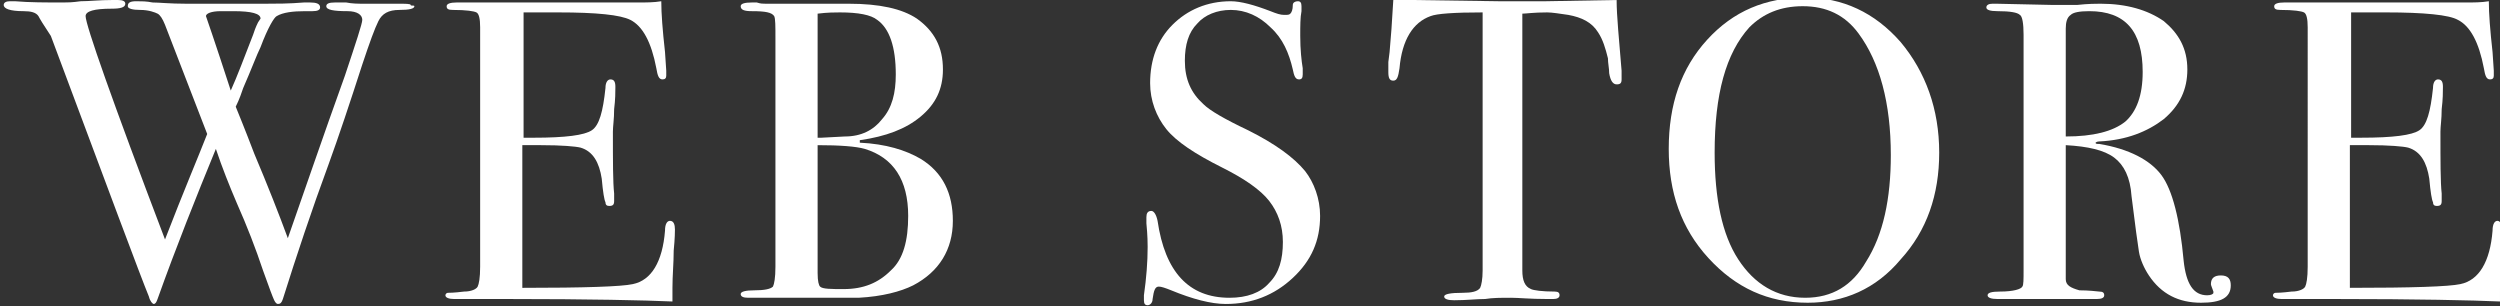
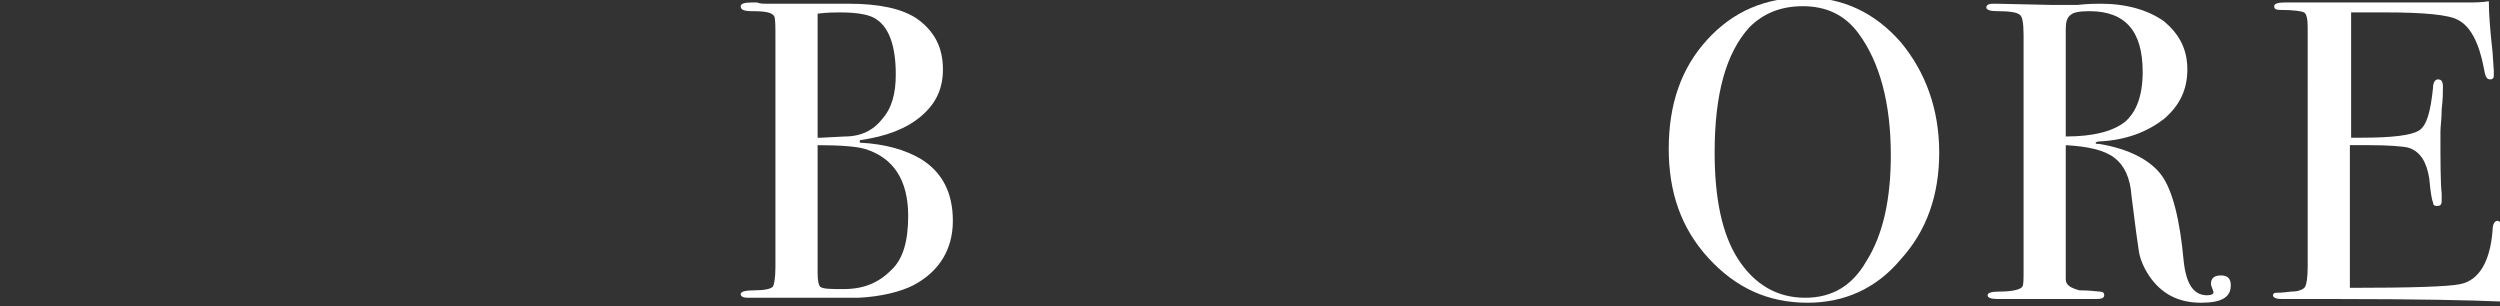
<svg xmlns="http://www.w3.org/2000/svg" version="1.1" id="レイヤー_1" x="0px" y="0px" viewBox="0 0 201.5 24.7" style="enable-background:new 0 0 201.5 24.7;" xml:space="preserve">
  <rect x="0" y="0" width="201.5" height="24.7" fill="#333333" stroke="none" />
  <style type="text/css">
	.st0{fill:#FFFFFF;}
</style>
  <g>
-     <path class="st0" d="M33.4,0.5c0,0.2-0.4,0.3-1.2,0.3c-0.9,0-1.4,0.3-1.7,0.9s-0.7,1.7-1.3,3.5c-1,3.1-1.9,5.8-2.7,8   c-1.4,3.8-2.6,7.4-3.7,10.9c-0.1,0.3-0.2,0.4-0.4,0.4c-0.1,0-0.2-0.1-0.3-0.3c-0.1-0.2-0.4-1-0.9-2.4c-0.6-1.8-1.3-3.6-2.1-5.4   c-0.6-1.4-1.2-2.9-1.7-4.4c-1.6,3.9-3.2,7.9-4.7,12.1c-0.1,0.3-0.2,0.4-0.3,0.4c-0.1,0-0.3-0.2-0.4-0.6c-0.7-1.7-3.3-8.7-7.9-21   C3.5,2,3.2,1.5,3.1,1.3C2.9,1,2.5,0.9,1.9,0.9c-1.1,0-1.6-0.2-1.6-0.5c0-0.2,0.2-0.3,0.5-0.3c0.2,0,0.3,0,0.4,0   c1.2,0.1,2.5,0.1,3.9,0.1c0.3,0,0.7,0,1.4-0.1c0.7,0,1.5-0.1,2.6-0.1h0.4c0.4,0,0.6,0.1,0.6,0.3c0,0.3-0.4,0.4-1.1,0.4   c-1.4,0-2.1,0.2-2.1,0.6C6.9,2,9,8,13.3,19.3c1.5-3.9,2.7-6.7,3.4-8.5L13.3,2c-0.2-0.5-0.4-0.8-0.6-0.9S12,0.8,11.3,0.8   c-0.6,0-1-0.1-1-0.3c0-0.3,0.2-0.4,0.7-0.4c0.4,0,0.8,0,1.3,0.1c0.5,0,1.4,0.1,2.7,0.1h2.6h3.8c0.8,0,1.9,0,3.1-0.1   c0.1,0,0.3,0,0.5,0c0.5,0,0.8,0.1,0.8,0.4c0,0.2-0.2,0.3-0.6,0.3h-0.6c-1,0-1.8,0.1-2.3,0.4c-0.2,0.1-0.7,0.9-1.3,2.5   c-0.3,0.6-0.7,1.7-1.4,3.3c-0.1,0.3-0.3,0.9-0.6,1.5c0.2,0.5,0.7,1.7,1.5,3.8c1.1,2.6,2,4.9,2.7,6.8c1.3-3.7,2.8-8.1,4.6-13.1   c0.9-2.7,1.4-4.2,1.4-4.5c0-0.4-0.4-0.7-1.2-0.7c-1.1,0-1.7-0.1-1.7-0.4c0-0.2,0.2-0.3,0.7-0.3c0.4,0,0.7,0,0.9,0   c0.5,0.1,1,0.1,1.4,0.1h2.7c0.7,0,1.1,0,1.1,0.1S33.4,0.4,33.4,0.5z M18.8,0.9h-0.4h-0.6c-0.8,0-1.2,0.2-1.2,0.4c0,0,0.7,2,2,6   c0.5-1.1,1.1-2.7,1.8-4.5c0.1-0.3,0.2-0.6,0.4-1L21,1.5C21,1.1,20.3,0.9,18.8,0.9z" />
-     <path class="st0" d="M54.4,18.5c0,0.1,0,0.7-0.1,1.7c0,1-0.1,2-0.1,3v1.1c-2.2-0.1-6.7-0.2-13.3-0.2c-0.8,0-1.6,0-2.4,0   s-1.3,0-1.6,0h-0.3c-0.4,0-0.7-0.1-0.7-0.3c0-0.1,0.1-0.2,0.2-0.2c0.1,0,0.5,0,1.3-0.1c0.6,0,1-0.2,1.1-0.4   c0.1-0.2,0.2-0.7,0.2-1.6V2.2c0-0.7-0.1-1.1-0.3-1.2c-0.2-0.1-0.8-0.2-1.9-0.2c-0.4,0-0.5-0.1-0.5-0.3c0-0.2,0.3-0.3,0.8-0.3h5.9   c0.2,0,1.5,0,3.9,0c2.4,0,4,0,4.8,0c0.7,0,1.3,0,1.9-0.1c0,1,0.1,2.3,0.3,4.1l0.1,1.5c0,0.1,0,0.3,0,0.4c0,0.2-0.1,0.3-0.3,0.3   c-0.3,0-0.4-0.3-0.5-0.9c-0.4-2.1-1.1-3.4-2.1-3.9C50,1.2,48.1,1,45,1h-2.8v10.1H43c2.6,0,4.1-0.2,4.7-0.6c0.6-0.4,0.9-1.5,1.1-3.4   c0-0.5,0.2-0.7,0.4-0.7c0.3,0,0.4,0.2,0.4,0.6c0,0.4,0,1-0.1,1.8c0,0.8-0.1,1.4-0.1,1.8c0,2.4,0,4.1,0.1,5c0,0.2,0,0.4,0,0.6   c0,0.3-0.1,0.4-0.4,0.4c-0.2,0-0.3-0.1-0.3-0.3c-0.1-0.2-0.2-0.8-0.3-1.9c-0.2-1.3-0.7-2.2-1.7-2.5c-0.4-0.1-1.5-0.2-3.2-0.2h-1.5   v11.5c5,0,8-0.1,8.9-0.3c1.5-0.3,2.4-1.8,2.6-4.3c0-0.6,0.2-0.8,0.4-0.8C54.3,17.8,54.4,18.1,54.4,18.5z" />
    <path class="st0" d="M76.8,17.8c0,2.3-1.1,4.1-3.2,5.2c-1,0.5-2.5,0.9-4.4,1c-0.5,0-2.1,0-4.7,0h-4.2c-0.4,0-0.6-0.1-0.6-0.3   s0.4-0.3,1.1-0.3c0.8,0,1.3-0.1,1.5-0.3c0.1-0.2,0.2-0.7,0.2-1.6V3.1c0-1,0-1.6-0.1-1.8c-0.2-0.3-0.7-0.4-1.8-0.4   c-0.6,0-0.9-0.1-0.9-0.4c0-0.2,0.3-0.3,0.9-0.3c0,0,0.2,0,0.4,0c0.3,0.1,0.5,0.1,0.7,0.1h6.7c2.5,0,4.3,0.4,5.5,1.2   C75.3,2.5,76,3.8,76,5.6c0,1.6-0.6,2.8-1.8,3.8c-1.2,1-2.8,1.6-4.9,1.9v0.2c2.1,0.1,3.7,0.6,4.9,1.3C76,13.9,76.8,15.6,76.8,17.8z    M72.2,6c0-2.2-0.5-3.7-1.5-4.4c-0.5-0.4-1.5-0.6-3-0.6c-0.4,0-1,0-1.8,0.1v10h0.3l1.9-0.1c1.3,0,2.3-0.5,3-1.4   C71.9,8.7,72.2,7.5,72.2,6z M73.2,17.4c0-2.9-1.2-4.7-3.5-5.4c-0.7-0.2-2-0.3-3.8-0.3V22c0,0.7,0.1,1,0.2,1.1   c0.2,0.2,0.9,0.2,1.9,0.2c1.6,0,2.8-0.5,3.8-1.5C72.8,20.9,73.2,19.4,73.2,17.4z" />
-     <path class="st0" d="M106.4,17.4c0,2-0.7,3.6-2.2,5c-1.5,1.4-3.3,2.1-5.4,2.1c-1.2,0-2.7-0.4-4.4-1.1c-0.5-0.2-0.8-0.3-1-0.3   c-0.3,0-0.4,0.3-0.5,1c0,0.3-0.2,0.5-0.4,0.5c-0.2,0-0.3-0.1-0.3-0.4c0-0.2,0-0.3,0-0.4c0.2-1.4,0.3-2.7,0.3-3.9   c0-0.2,0-0.9-0.1-1.9c0-0.1,0-0.3,0-0.5c0-0.3,0.1-0.5,0.4-0.5c0.2,0,0.4,0.3,0.5,0.8c0.6,4.1,2.5,6.2,5.8,6.2   c1.4,0,2.5-0.4,3.2-1.2c0.8-0.8,1.1-1.9,1.1-3.3c0-1.3-0.4-2.4-1.1-3.3c-0.7-0.9-2-1.8-3.8-2.7c-2.2-1.1-3.7-2.1-4.5-3.1   s-1.3-2.3-1.3-3.7c0-1.9,0.6-3.5,1.8-4.7c1.2-1.2,2.8-1.9,4.7-1.9c0.8,0,1.9,0.3,3.2,0.8c0.5,0.2,0.8,0.3,1.1,0.3   c0.3,0,0.4,0,0.5-0.1c0.1-0.1,0.2-0.3,0.2-0.7c0-0.2,0.2-0.3,0.4-0.3c0.2,0,0.3,0.1,0.3,0.4c0,0.2,0,0.3,0,0.4   c-0.1,0.5-0.1,1.2-0.1,2c0,1.1,0.1,2,0.2,2.6l0,0.5c0,0.3-0.1,0.4-0.3,0.4c-0.3,0-0.4-0.3-0.5-0.8c-0.3-1.3-0.8-2.5-1.8-3.4   c-0.9-0.9-2-1.4-3.2-1.4c-1.1,0-2.1,0.4-2.7,1.1c-0.7,0.7-1,1.7-1,3c0,1.5,0.5,2.6,1.5,3.5c0.5,0.5,1.7,1.2,3.6,2.1   c2.2,1.1,3.7,2.2,4.6,3.3C105.9,14.7,106.4,16,106.4,17.4z" />
-     <path class="st0" d="M130.7,6.4c0,0.3-0.1,0.4-0.4,0.4c-0.3,0-0.5-0.3-0.6-0.9c0-0.4-0.1-0.8-0.1-1.2c-0.2-0.8-0.4-1.5-0.8-2.1   c-0.5-0.8-1.3-1.2-2.4-1.4c-0.7-0.1-1.3-0.2-1.7-0.2c-1.1,0-1.7,0.1-2,0.1v20.7c0,0.8,0.2,1.3,0.7,1.5c0.2,0.1,0.9,0.2,1.9,0.2   c0.3,0,0.4,0.1,0.4,0.3c0,0.2-0.2,0.3-0.5,0.3c-0.2,0-0.3,0-0.5,0c-1.4,0-2.3-0.1-2.9-0.1c-0.8,0-1.5,0-2.1,0.1   c-0.7,0-1.5,0.1-2.5,0.1c-0.5,0-0.8-0.1-0.8-0.3c0-0.2,0.5-0.3,1.5-0.3c0.7,0,1.2-0.1,1.4-0.4c0.1-0.2,0.2-0.7,0.2-1.4V1   c-2.3,0-3.7,0.1-4.2,0.3c-1.4,0.5-2.3,1.9-2.5,4.2c-0.1,0.7-0.2,1-0.5,1c-0.3,0-0.4-0.2-0.4-0.7c0-0.3,0-0.5,0-0.8l0.1-0.8   c0.1-1.1,0.2-2.4,0.3-4.2h1.5l7,0.1c0.8,0,2.1,0,3.8,0l5.7-0.1c0,1.3,0.2,3.2,0.4,5.7c0,0.1,0,0.2,0,0.3   C130.7,6.3,130.7,6.3,130.7,6.4z" />
    <path class="st0" d="M156.3,12.3c0,3.4-1,6.3-3.1,8.6c-2,2.4-4.6,3.5-7.5,3.5c-3.2,0-5.8-1.2-8-3.6c-2.2-2.4-3.2-5.3-3.2-8.8   c0-3.6,1-6.5,3.1-8.8c2.1-2.3,4.7-3.4,7.9-3.4c3,0,5.6,1.2,7.7,3.6C155.2,5.8,156.3,8.8,156.3,12.3z M152.4,12.5   c0-4.2-0.9-7.5-2.6-9.8c-1.1-1.5-2.6-2.2-4.5-2.2c-1.8,0-3.2,0.6-4.3,1.7c-1.9,2.1-2.8,5.4-2.8,10.1c0,3.7,0.6,6.6,1.9,8.6   c1.3,2,3.1,3.1,5.4,3.1c2.2,0,3.8-1,4.9-2.9C151.8,18.9,152.4,16,152.4,12.5z" />
    <path class="st0" d="M179.8,23c0,1-0.8,1.4-2.4,1.4c-1.8,0-3.2-0.7-4.2-2.2c-0.4-0.6-0.7-1.3-0.8-1.9c-0.1-0.6-0.3-2.1-0.6-4.5   c-0.1-1.5-0.6-2.5-1.4-3.1c-0.8-0.6-2.1-0.9-3.9-1v10.8c0,0.5,0.4,0.7,1.1,0.9c0.2,0,0.7,0,1.6,0.1c0.3,0,0.4,0.1,0.4,0.3   c0,0.2-0.2,0.3-0.6,0.3h-0.4c-0.2,0-1.2,0-3,0c-0.3,0-0.9,0-1.8,0c-0.8,0-1.3,0-1.6,0H161c-0.5,0-0.8-0.1-0.8-0.3   c0-0.2,0.3-0.3,1-0.3c1.1,0,1.7-0.2,1.8-0.4c0.1-0.1,0.1-0.6,0.1-1.3V2.8c0-0.9-0.1-1.5-0.3-1.6c-0.2-0.2-0.8-0.3-1.8-0.3   c-0.6,0-0.9-0.1-0.9-0.3c0-0.2,0.2-0.3,0.5-0.3c0.1,0,0.2,0,0.3,0l4.6,0.1c0.5,0,1.1,0,1.9,0c0.9-0.1,1.6-0.1,1.9-0.1   c2.1,0,3.8,0.5,5.1,1.4c1.2,1,1.9,2.2,1.9,3.9c0,1.6-0.6,2.9-1.9,4c-1.3,1-3,1.7-5.2,1.8c-0.2,0-0.3,0.1-0.3,0.1   c0,0.1,0.1,0.1,0.3,0.1c2.4,0.4,4.1,1.3,5,2.5s1.5,3.6,1.8,6.9c0.2,1.9,0.8,2.8,1.9,2.8c0.3,0,0.5-0.1,0.5-0.2c0,0,0,0,0-0.1   c-0.1-0.3-0.2-0.5-0.2-0.6c0-0.5,0.3-0.7,0.8-0.7C179.6,22.2,179.8,22.5,179.8,23z M172.7,5.8c0-3.3-1.4-4.9-4.3-4.9   c-0.8,0-1.3,0.1-1.5,0.3c-0.3,0.2-0.4,0.6-0.4,1.1v8.7c2.2,0,3.8-0.4,4.8-1.2C172.2,9,172.7,7.7,172.7,5.8z" />
    <path class="st0" d="M201.7,18.5c0,0.1,0,0.7-0.1,1.7c0,1-0.1,2-0.1,3v1.1c-2.2-0.1-6.7-0.2-13.3-0.2c-0.8,0-1.6,0-2.4,0   c-0.8,0-1.3,0-1.6,0h-0.3c-0.4,0-0.7-0.1-0.7-0.3c0-0.1,0.1-0.2,0.2-0.2c0.1,0,0.5,0,1.3-0.1c0.6,0,1-0.2,1.1-0.4s0.2-0.7,0.2-1.6   V2.2c0-0.7-0.1-1.1-0.3-1.2c-0.2-0.1-0.8-0.2-1.9-0.2c-0.4,0-0.5-0.1-0.5-0.3c0-0.2,0.3-0.3,0.8-0.3h5.9c0.2,0,1.5,0,3.9,0   c2.4,0,4,0,4.8,0c0.7,0,1.3,0,1.9-0.1c0,1,0.1,2.3,0.3,4.1l0.1,1.5c0,0.1,0,0.3,0,0.4c0,0.2-0.1,0.3-0.3,0.3   c-0.3,0-0.4-0.3-0.5-0.9c-0.4-2.1-1.1-3.4-2.1-3.9c-0.7-0.4-2.7-0.6-5.8-0.6h-2.8v10.1h0.8c2.6,0,4.1-0.2,4.7-0.6   c0.6-0.4,0.9-1.5,1.1-3.4c0-0.5,0.2-0.7,0.4-0.7c0.3,0,0.4,0.2,0.4,0.6c0,0.4,0,1-0.1,1.8c0,0.8-0.1,1.4-0.1,1.8c0,2.4,0,4.1,0.1,5   c0,0.2,0,0.4,0,0.6c0,0.3-0.1,0.4-0.4,0.4c-0.2,0-0.3-0.1-0.3-0.3c-0.1-0.2-0.2-0.8-0.3-1.9c-0.2-1.3-0.7-2.2-1.7-2.5   c-0.4-0.1-1.5-0.2-3.2-0.2h-1.5v11.5c5,0,8-0.1,8.9-0.3c1.5-0.3,2.4-1.8,2.6-4.3c0-0.6,0.2-0.8,0.4-0.8   C201.5,17.8,201.7,18.1,201.7,18.5z" />
  </g>
</svg>